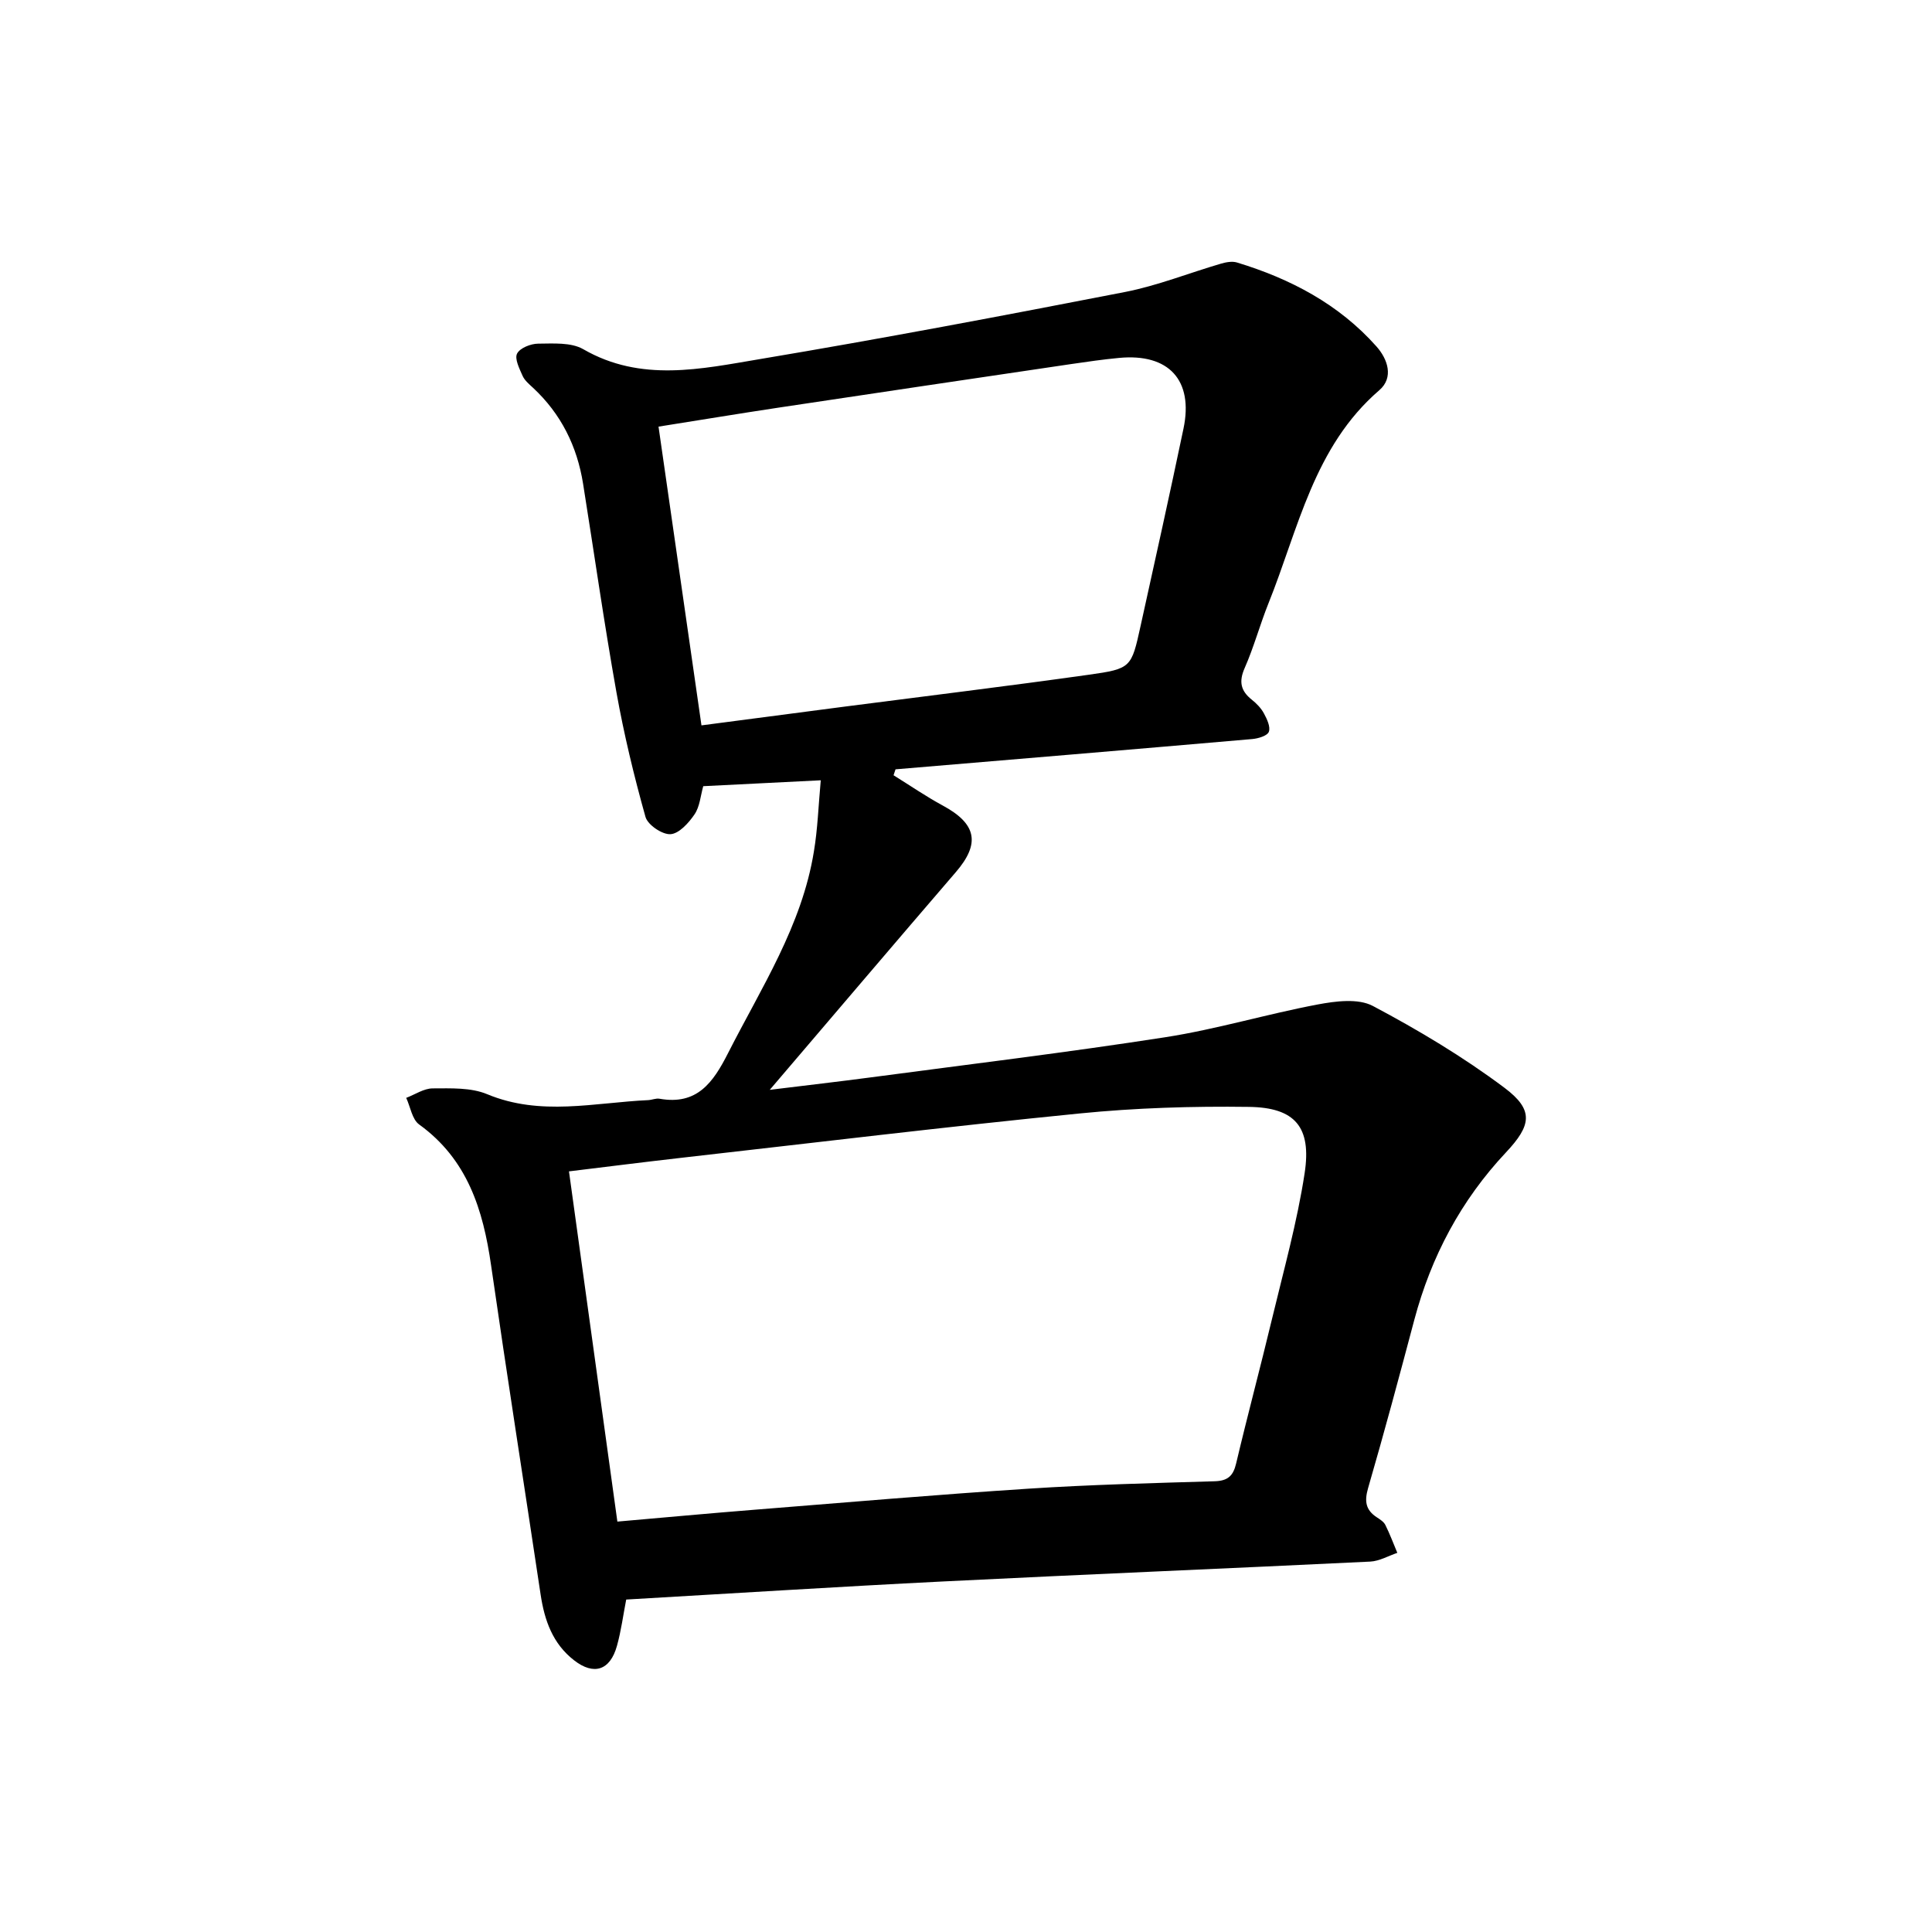
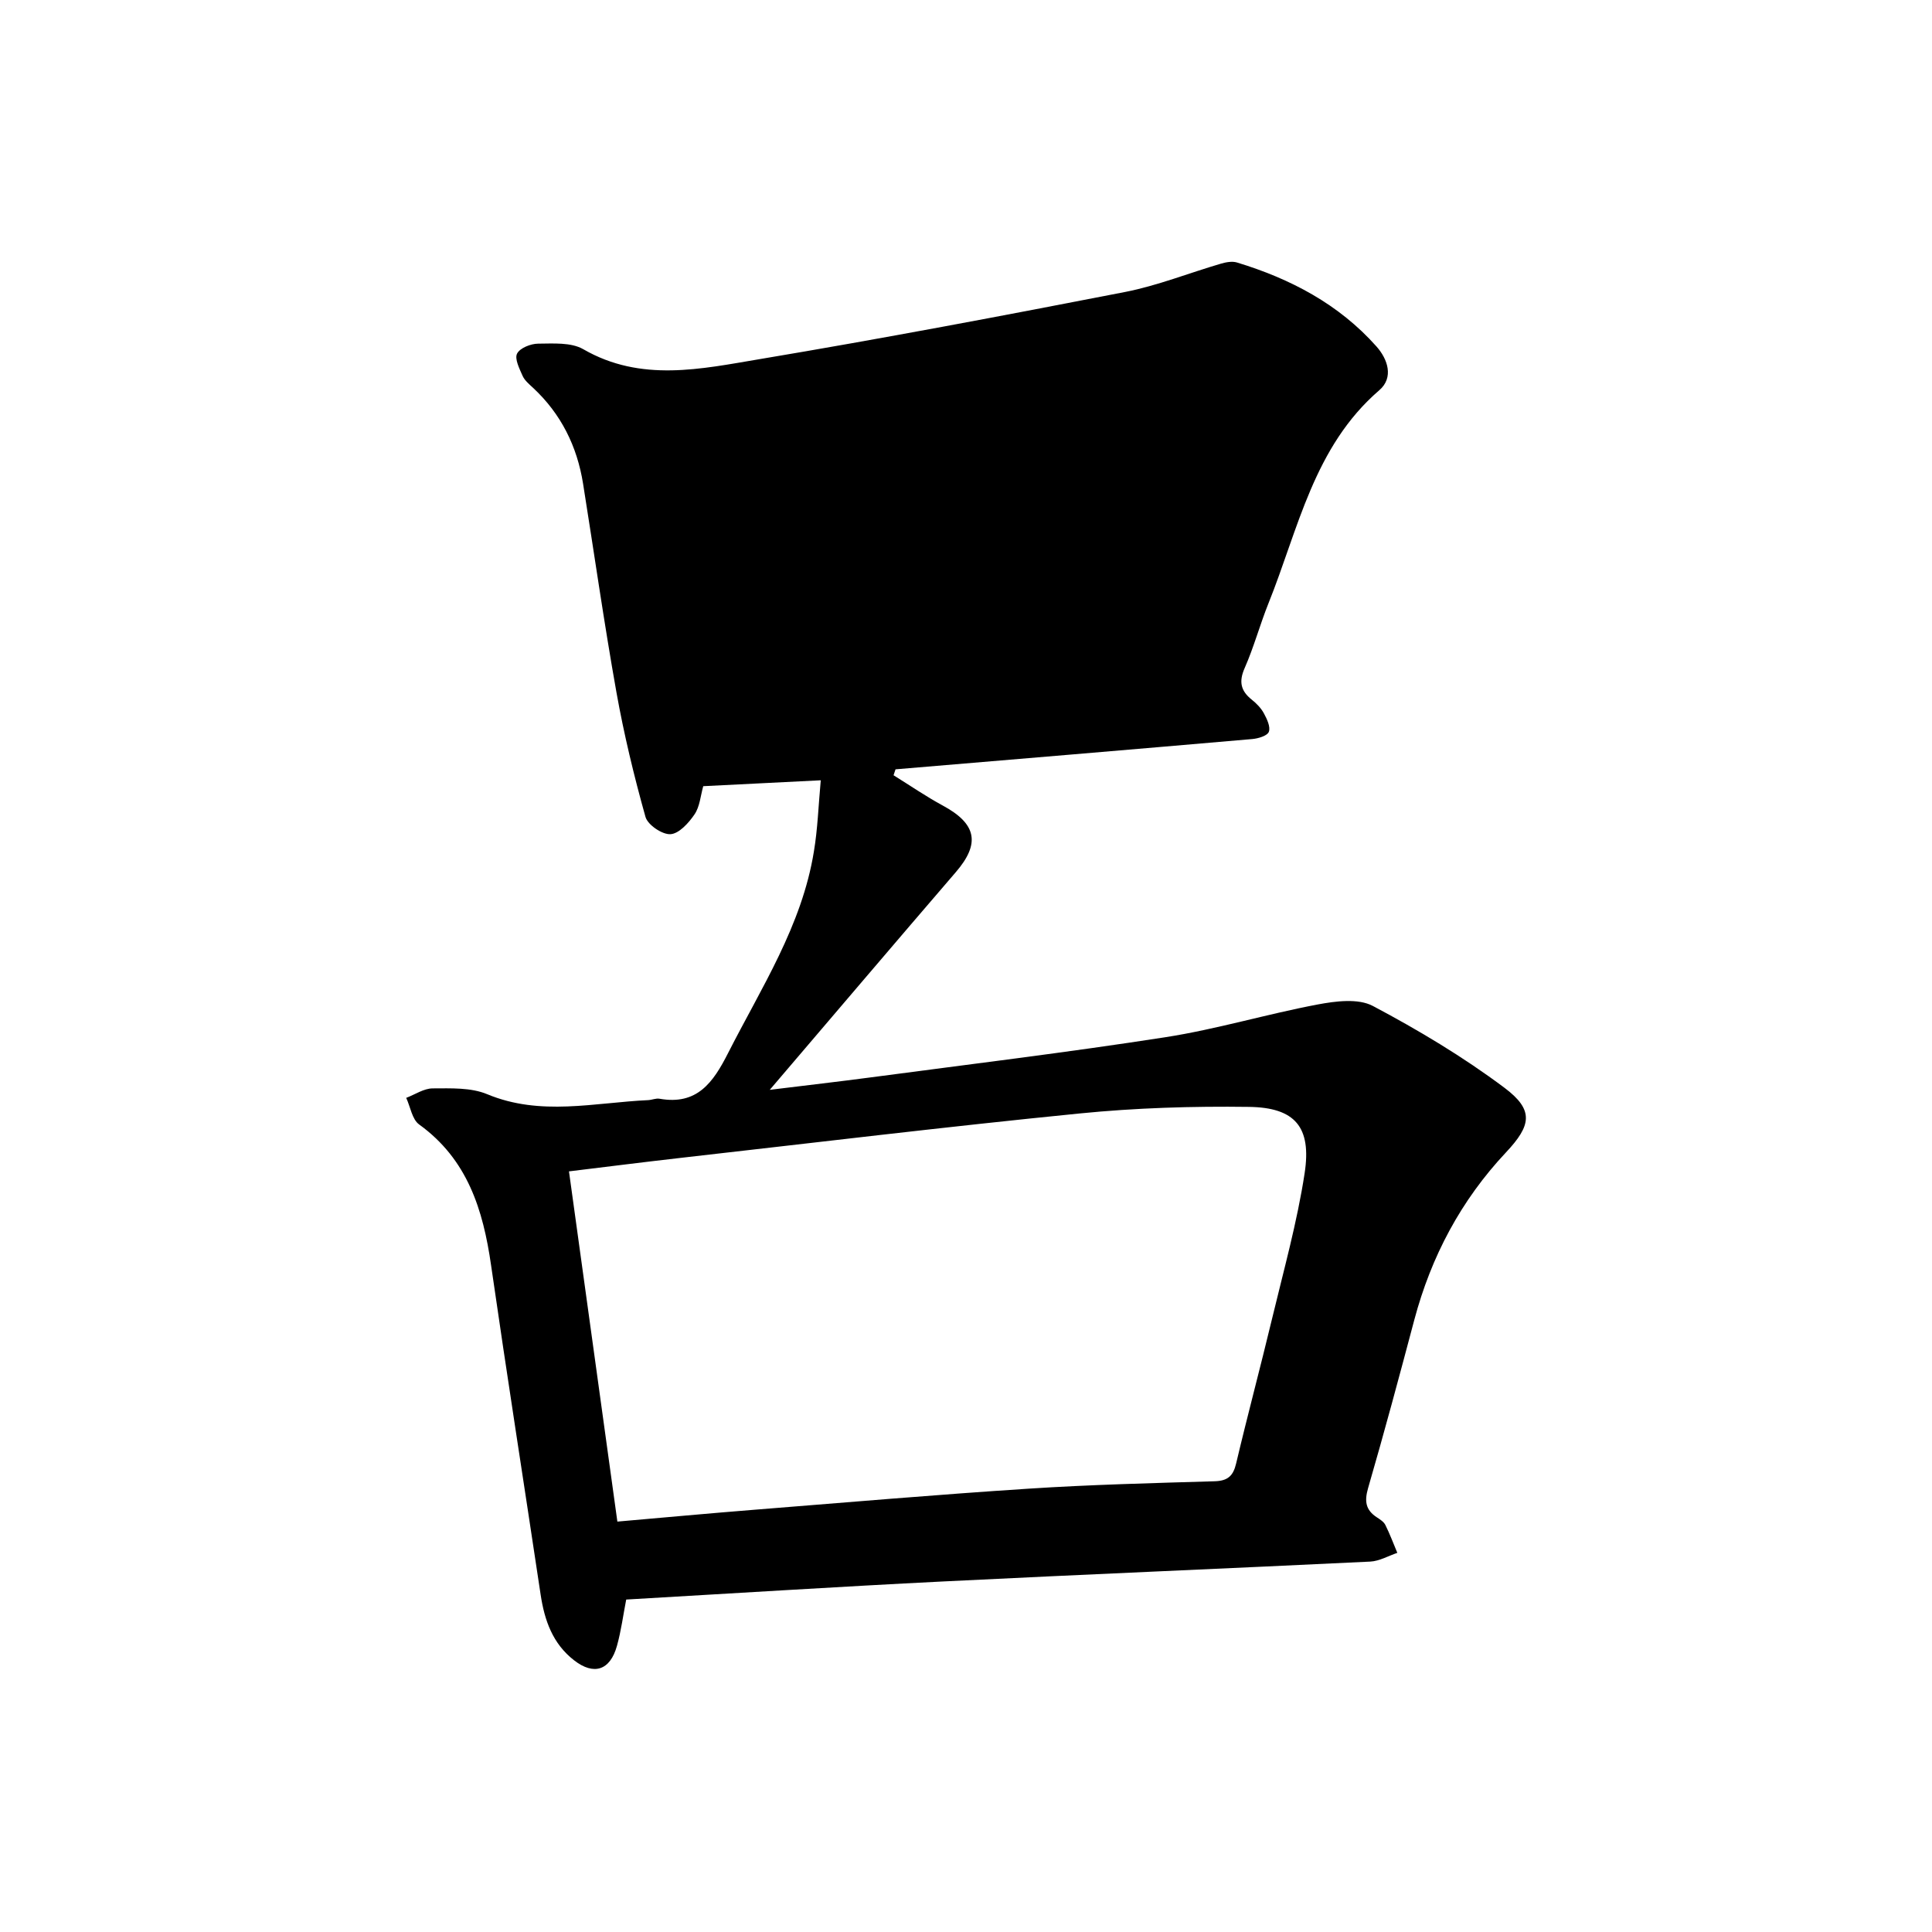
<svg xmlns="http://www.w3.org/2000/svg" enable-background="new 0 0 400 400" viewBox="0 0 400 400">
-   <path d="m169.93 161.55c-8.68.44-16.42.82-24.33 1.22-.56 1.97-.71 4.22-1.8 5.83-1.21 1.78-3.22 4.01-4.99 4.11-1.71.1-4.71-1.93-5.17-3.58-2.38-8.49-4.46-17.1-6.01-25.78-2.56-14.35-4.61-28.8-6.91-43.2-1.24-7.76-4.56-14.46-10.36-19.86-.81-.75-1.75-1.53-2.17-2.49-.65-1.48-1.69-3.53-1.13-4.6.61-1.17 2.84-2.04 4.36-2.05 3.14-.02 6.82-.3 9.34 1.15 11.97 6.91 24.42 4.08 36.61 2.04 25.24-4.23 50.4-8.99 75.52-13.88 6.77-1.32 13.28-3.94 19.92-5.88 1.03-.3 2.29-.53 3.27-.24 11.09 3.37 21.12 8.63 28.91 17.4 2.31 2.6 3.63 6.42.58 9.05-13.58 11.7-16.74 28.69-22.95 44.13-1.77 4.41-3.01 9.04-4.92 13.38-1.25 2.83-.83 4.74 1.49 6.58.98.78 1.92 1.75 2.5 2.84.63 1.16 1.39 2.78 1.01 3.79-.31.83-2.19 1.39-3.42 1.5-24.62 2.14-49.24 4.2-73.87 6.27-.14.41-.28.82-.41 1.23 3.39 2.1 6.68 4.37 10.19 6.27 7.02 3.79 7.81 7.86 2.7 13.79-12.59 14.63-25.09 29.34-38.52 45.07 7.78-.96 14.28-1.7 20.76-2.56 20.4-2.71 40.84-5.18 61.18-8.34 10.59-1.65 20.94-4.78 31.48-6.77 3.72-.7 8.4-1.31 11.44.3 9.44 5 18.72 10.55 27.26 16.95 6.16 4.62 5.55 7.79.29 13.39-9.3 9.9-15.47 21.53-18.96 34.64-3.09 11.64-6.21 23.27-9.57 34.84-.79 2.73-.52 4.54 1.83 6.07.66.43 1.43.92 1.75 1.58.93 1.87 1.66 3.83 2.47 5.76-1.86.63-3.7 1.71-5.59 1.81-29.46 1.43-58.92 2.64-88.38 4.11-21.83 1.09-43.64 2.48-65.68 3.75-.62 3.16-1.04 6.45-1.92 9.6-1.42 5.09-4.79 6.15-8.87 2.98-4.44-3.44-6.13-8.28-6.93-13.61-3.41-22.73-6.98-45.44-10.26-68.19-1.65-11.49-4.88-21.91-14.89-29.14-1.46-1.05-1.81-3.64-2.68-5.51 1.83-.69 3.66-1.96 5.49-1.96 3.78-.01 7.91-.2 11.27 1.2 11.07 4.61 22.2 1.74 33.33 1.23.79-.04 1.61-.42 2.35-.29 7.78 1.38 11.1-3.34 14.19-9.43 6.88-13.54 15.3-26.4 17.78-41.77.78-4.65.93-9.39 1.42-14.73zm-42.11 153.48c9.75-.85 19.03-1.71 28.32-2.45 18.95-1.51 37.89-3.14 56.86-4.37 12.8-.83 25.64-1.15 38.47-1.53 2.71-.08 3.85-1.09 4.46-3.69 2.37-10.02 5.04-19.97 7.44-29.98 2.4-10 5.19-19.96 6.74-30.11 1.46-9.56-1.98-13.6-11.52-13.73-11.68-.16-23.44.2-35.06 1.36-27.57 2.74-55.09 6.08-82.63 9.2-7.64.87-15.28 1.84-23.1 2.79 3.38 24.35 6.64 48.02 10.02 72.51zm17.41-164.85c10.35-1.36 20.06-2.64 29.78-3.9 16.8-2.18 33.62-4.22 50.39-6.58 8.83-1.24 8.84-1.48 10.74-10.08 3.01-13.62 6.03-27.23 8.89-40.89 2.1-10.02-3.05-15.6-13.32-14.63-3.31.31-6.61.79-9.9 1.27-20.2 2.99-40.39 5.98-60.58 9.02-8.24 1.24-16.47 2.61-24.89 3.94 3 20.83 5.9 41.07 8.89 61.85z" />
+   <path d="m169.93 161.55c-8.68.44-16.42.82-24.33 1.22-.56 1.97-.71 4.22-1.8 5.83-1.21 1.78-3.22 4.01-4.99 4.11-1.71.1-4.71-1.93-5.17-3.58-2.38-8.49-4.46-17.1-6.01-25.78-2.56-14.35-4.61-28.8-6.91-43.2-1.24-7.76-4.56-14.46-10.36-19.86-.81-.75-1.75-1.53-2.17-2.49-.65-1.48-1.69-3.53-1.13-4.6.61-1.17 2.84-2.04 4.36-2.05 3.14-.02 6.82-.3 9.34 1.15 11.97 6.91 24.42 4.08 36.61 2.04 25.24-4.23 50.4-8.99 75.52-13.88 6.77-1.32 13.28-3.94 19.92-5.88 1.03-.3 2.29-.53 3.27-.24 11.09 3.37 21.12 8.63 28.91 17.4 2.31 2.6 3.63 6.42.58 9.05-13.58 11.7-16.74 28.69-22.95 44.13-1.77 4.41-3.01 9.04-4.92 13.38-1.25 2.83-.83 4.74 1.49 6.58.98.78 1.92 1.75 2.5 2.84.63 1.16 1.39 2.78 1.01 3.79-.31.83-2.19 1.39-3.42 1.5-24.62 2.14-49.24 4.2-73.87 6.27-.14.41-.28.82-.41 1.23 3.39 2.1 6.68 4.37 10.19 6.27 7.02 3.79 7.81 7.86 2.7 13.79-12.59 14.63-25.09 29.34-38.52 45.07 7.78-.96 14.28-1.7 20.76-2.56 20.4-2.71 40.84-5.18 61.18-8.34 10.59-1.65 20.94-4.78 31.48-6.77 3.72-.7 8.4-1.31 11.44.3 9.44 5 18.72 10.55 27.26 16.95 6.16 4.62 5.55 7.79.29 13.39-9.3 9.9-15.47 21.53-18.96 34.64-3.09 11.64-6.21 23.27-9.57 34.84-.79 2.73-.52 4.54 1.83 6.07.66.43 1.43.92 1.75 1.58.93 1.87 1.66 3.83 2.47 5.76-1.86.63-3.7 1.71-5.59 1.81-29.46 1.43-58.92 2.64-88.38 4.11-21.83 1.09-43.64 2.48-65.68 3.75-.62 3.16-1.04 6.45-1.92 9.6-1.42 5.09-4.79 6.15-8.87 2.98-4.44-3.44-6.13-8.28-6.93-13.61-3.41-22.73-6.98-45.44-10.26-68.19-1.65-11.49-4.88-21.91-14.89-29.14-1.46-1.05-1.81-3.64-2.68-5.51 1.83-.69 3.66-1.96 5.49-1.96 3.78-.01 7.91-.2 11.27 1.2 11.07 4.61 22.2 1.74 33.33 1.23.79-.04 1.61-.42 2.35-.29 7.78 1.38 11.1-3.34 14.19-9.43 6.88-13.54 15.3-26.4 17.78-41.77.78-4.65.93-9.39 1.42-14.73zm-42.11 153.48c9.75-.85 19.03-1.71 28.32-2.45 18.95-1.51 37.89-3.14 56.86-4.37 12.8-.83 25.64-1.15 38.47-1.53 2.71-.08 3.85-1.09 4.46-3.69 2.37-10.02 5.04-19.97 7.44-29.98 2.4-10 5.19-19.96 6.74-30.11 1.46-9.56-1.98-13.6-11.52-13.73-11.68-.16-23.44.2-35.06 1.36-27.57 2.74-55.09 6.08-82.63 9.2-7.64.87-15.28 1.84-23.1 2.79 3.38 24.35 6.64 48.02 10.02 72.51zm17.41-164.85z" />
</svg>